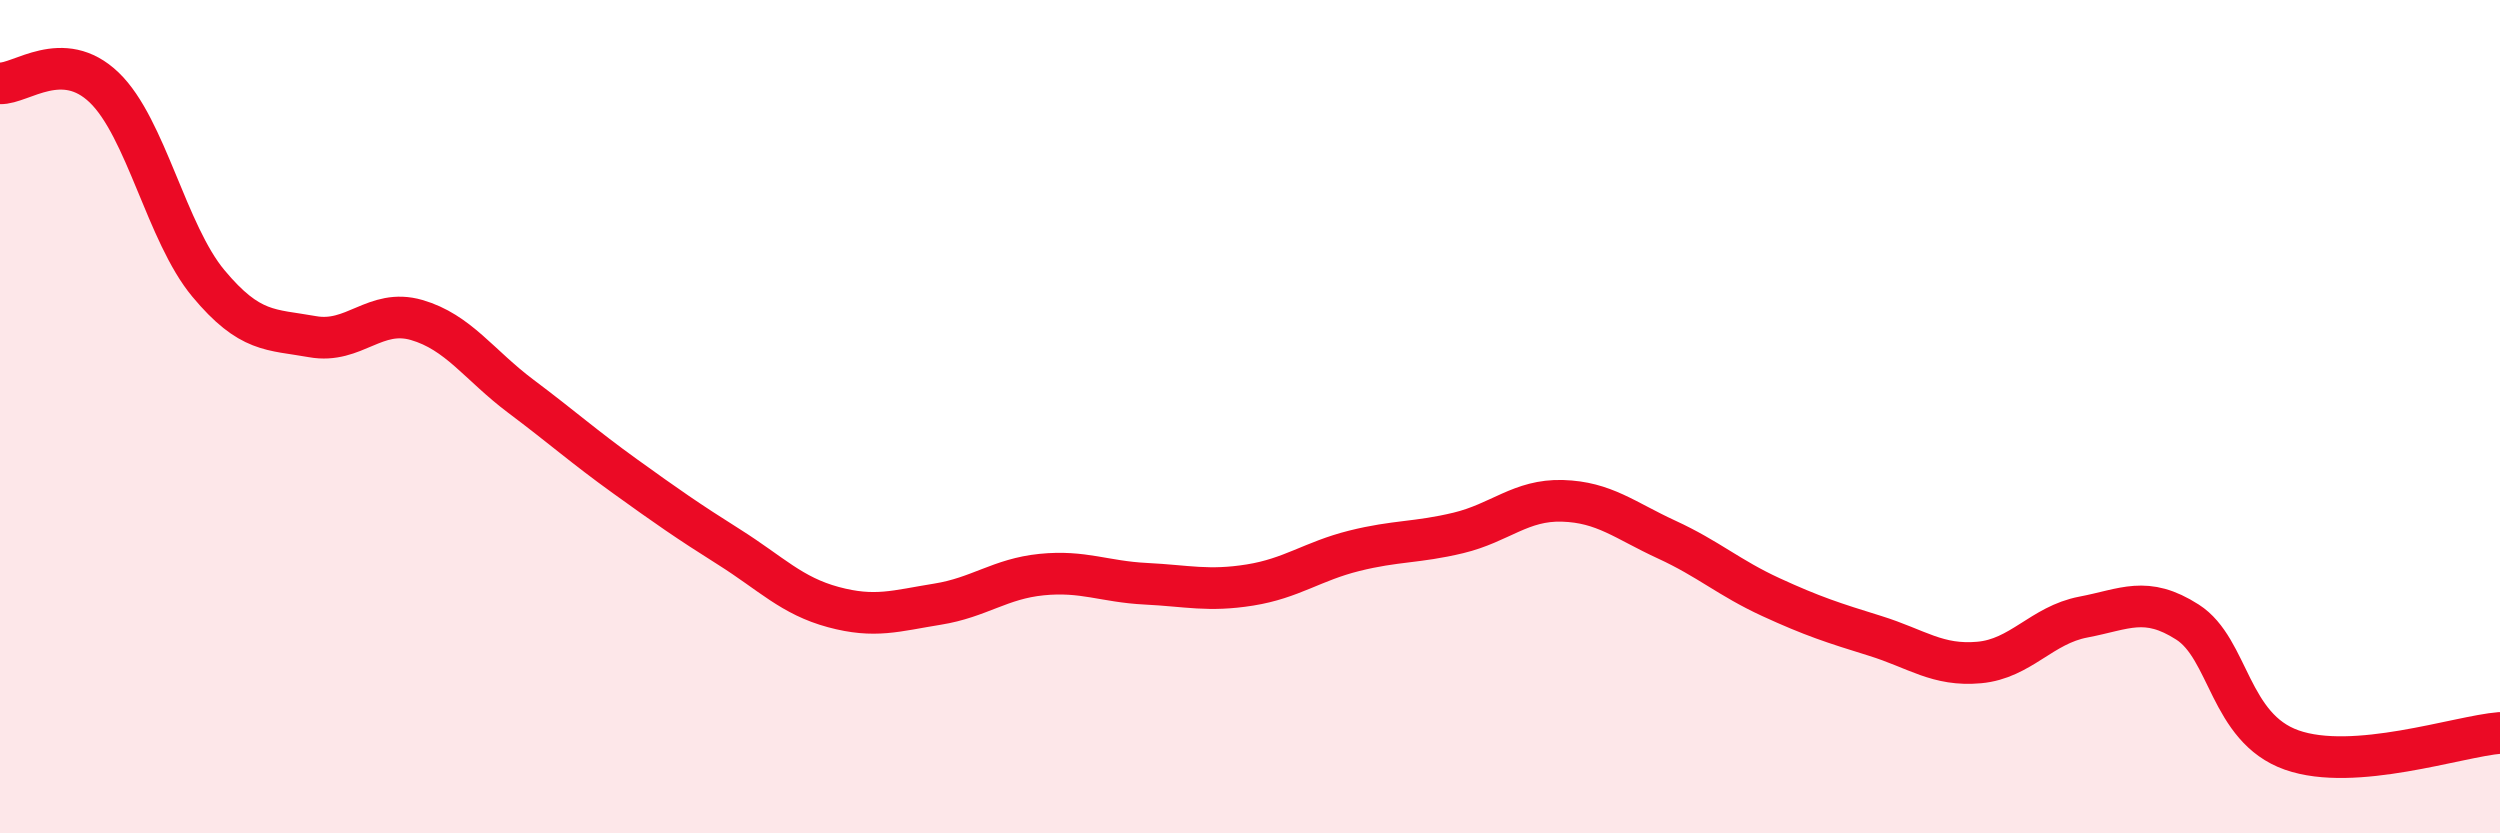
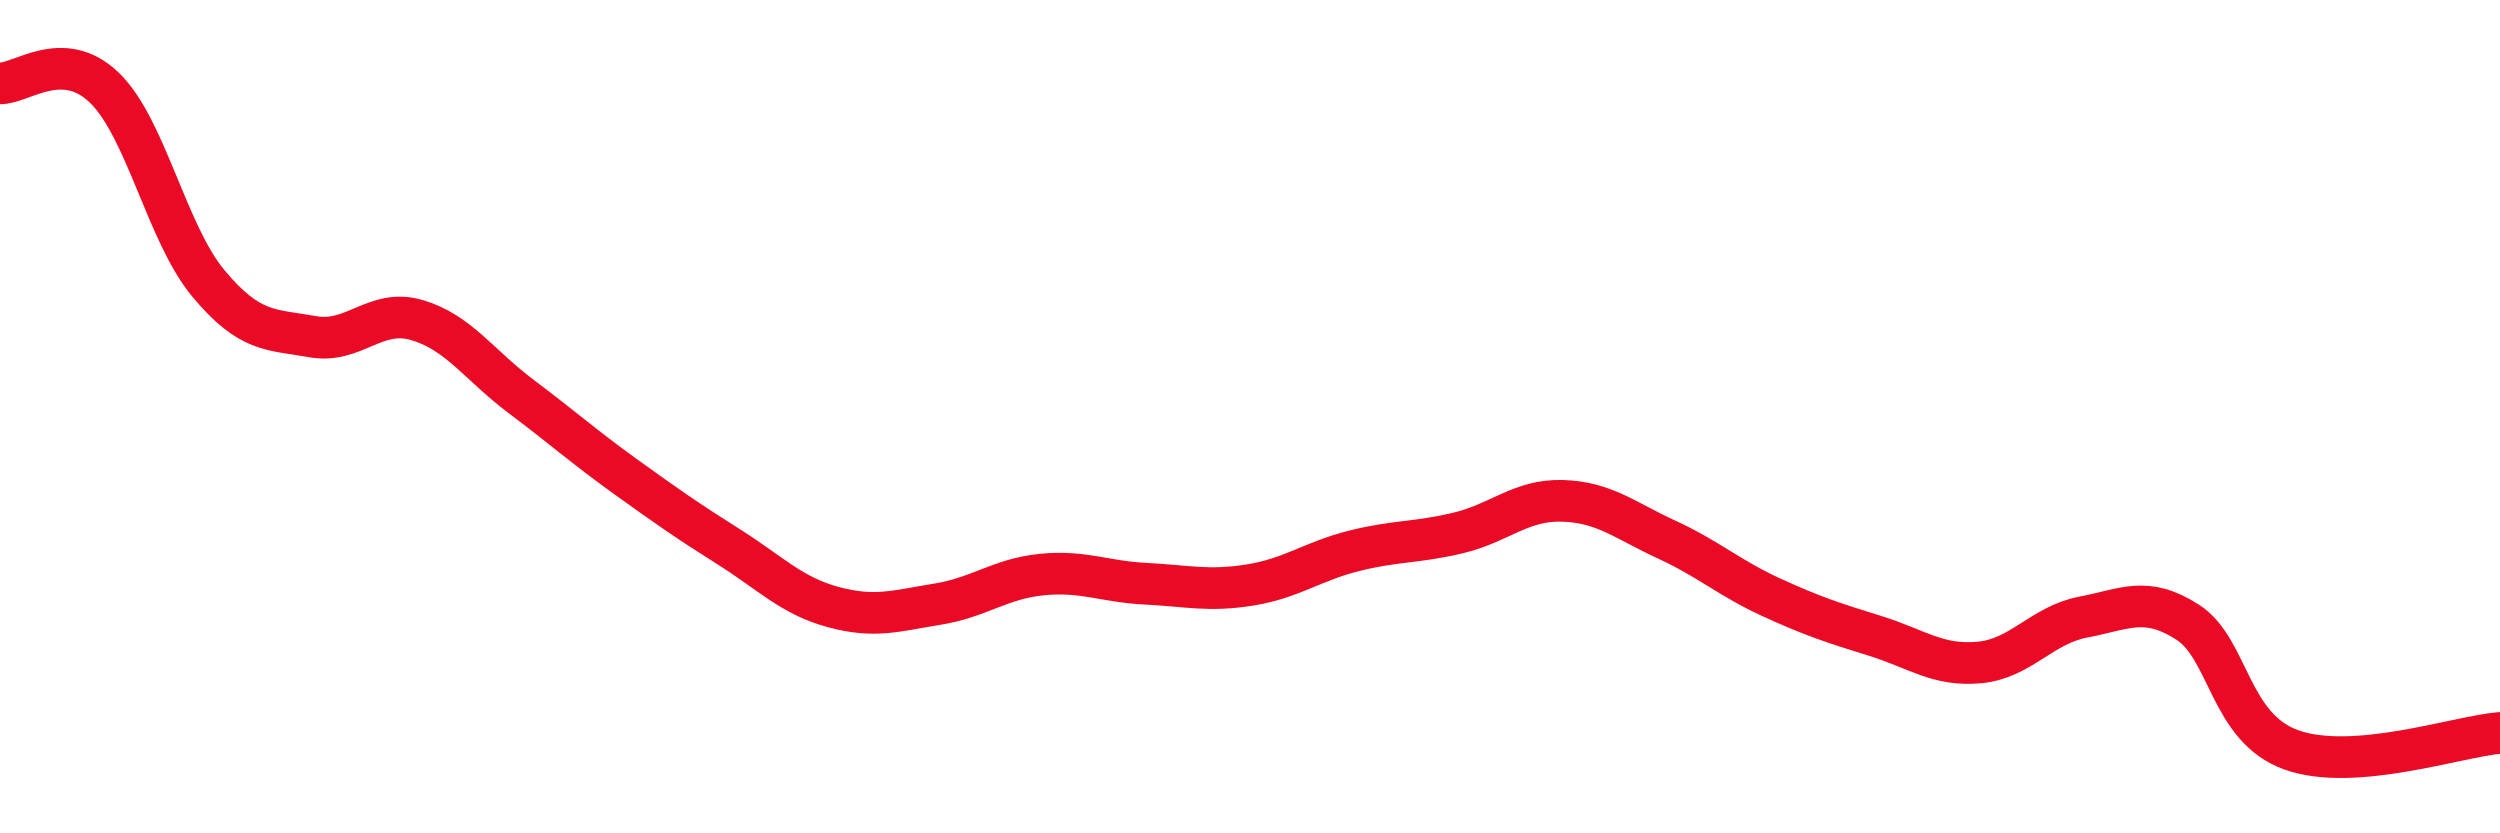
<svg xmlns="http://www.w3.org/2000/svg" width="60" height="20" viewBox="0 0 60 20">
-   <path d="M 0,2 C 0.5,2.02 1.5,1.14 2.5,2.1 C 3.5,3.06 4,5.6 5,6.8 C 6,8 6.5,7.9 7.5,8.08 C 8.5,8.26 9,7.39 10,7.68 C 11,7.97 11.5,8.76 12.5,9.51 C 13.5,10.26 14,10.71 15,11.43 C 16,12.15 16.5,12.5 17.5,13.13 C 18.5,13.76 19,14.3 20,14.57 C 21,14.84 21.5,14.66 22.5,14.5 C 23.5,14.34 24,13.89 25,13.79 C 26,13.69 26.5,13.96 27.5,14.01 C 28.5,14.06 29,14.2 30,14.04 C 31,13.88 31.5,13.47 32.5,13.22 C 33.5,12.97 34,13.03 35,12.79 C 36,12.55 36.5,11.99 37.5,12.02 C 38.5,12.05 39,12.49 40,12.95 C 41,13.41 41.5,13.87 42.5,14.33 C 43.5,14.79 44,14.95 45,15.26 C 46,15.57 46.5,15.99 47.5,15.9 C 48.5,15.81 49,15 50,14.81 C 51,14.62 51.5,14.29 52.5,14.93 C 53.5,15.57 53.5,17.47 55,18 C 56.5,18.53 59,17.67 60,17.59L60 20L0 20Z" fill="#EB0A25" opacity="0.1" stroke-linecap="round" stroke-linejoin="round" />
  <path d="M 0,2 C 0.5,2.02 1.5,1.14 2.5,2.1 C 3.5,3.06 4,5.6 5,6.8 C 6,8 6.5,7.9 7.5,8.08 C 8.5,8.26 9,7.39 10,7.68 C 11,7.97 11.5,8.76 12.5,9.51 C 13.5,10.26 14,10.71 15,11.43 C 16,12.15 16.5,12.5 17.5,13.13 C 18.5,13.76 19,14.3 20,14.57 C 21,14.84 21.5,14.66 22.5,14.5 C 23.5,14.34 24,13.89 25,13.79 C 26,13.69 26.5,13.96 27.5,14.01 C 28.5,14.06 29,14.2 30,14.04 C 31,13.88 31.5,13.47 32.5,13.22 C 33.5,12.97 34,13.03 35,12.79 C 36,12.55 36.5,11.99 37.5,12.02 C 38.5,12.05 39,12.49 40,12.95 C 41,13.41 41.5,13.87 42.5,14.33 C 43.5,14.79 44,14.95 45,15.26 C 46,15.57 46.5,15.99 47.5,15.9 C 48.5,15.81 49,15 50,14.81 C 51,14.62 51.5,14.29 52.5,14.93 C 53.5,15.57 53.5,17.47 55,18 C 56.5,18.53 59,17.67 60,17.59" stroke="#EB0A25" stroke-width="1" fill="none" stroke-linecap="round" stroke-linejoin="round" />
</svg>